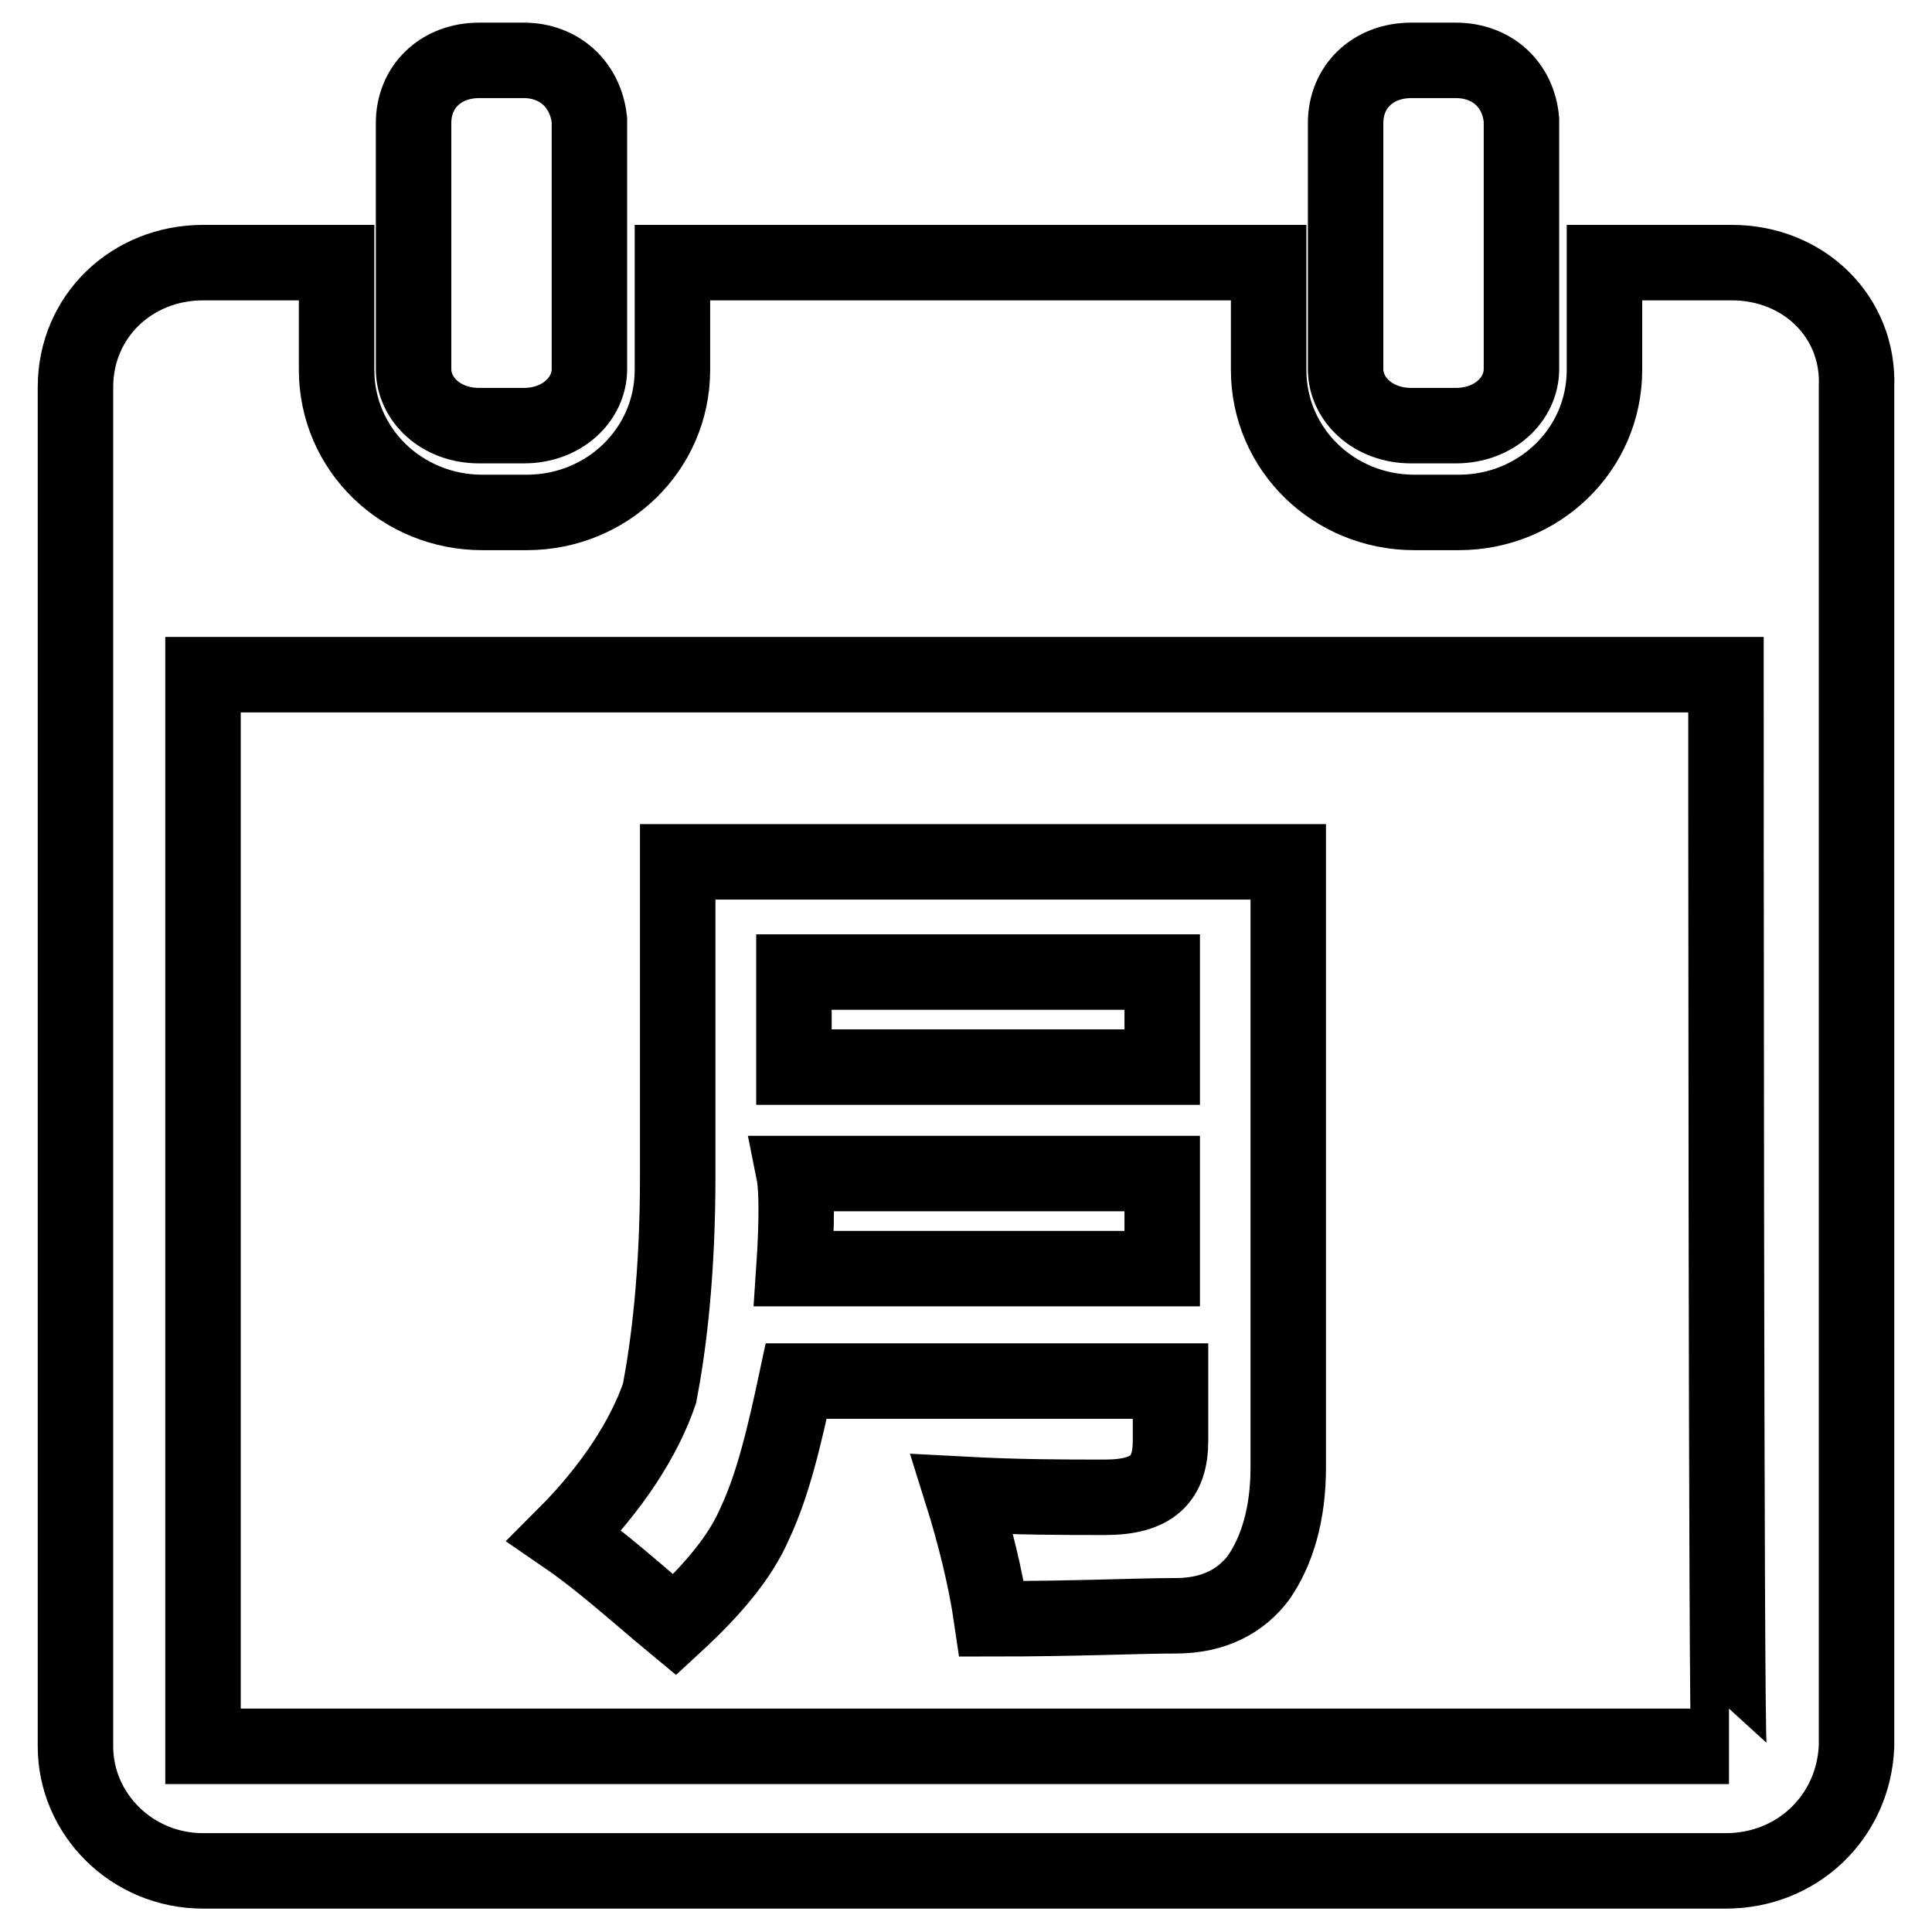
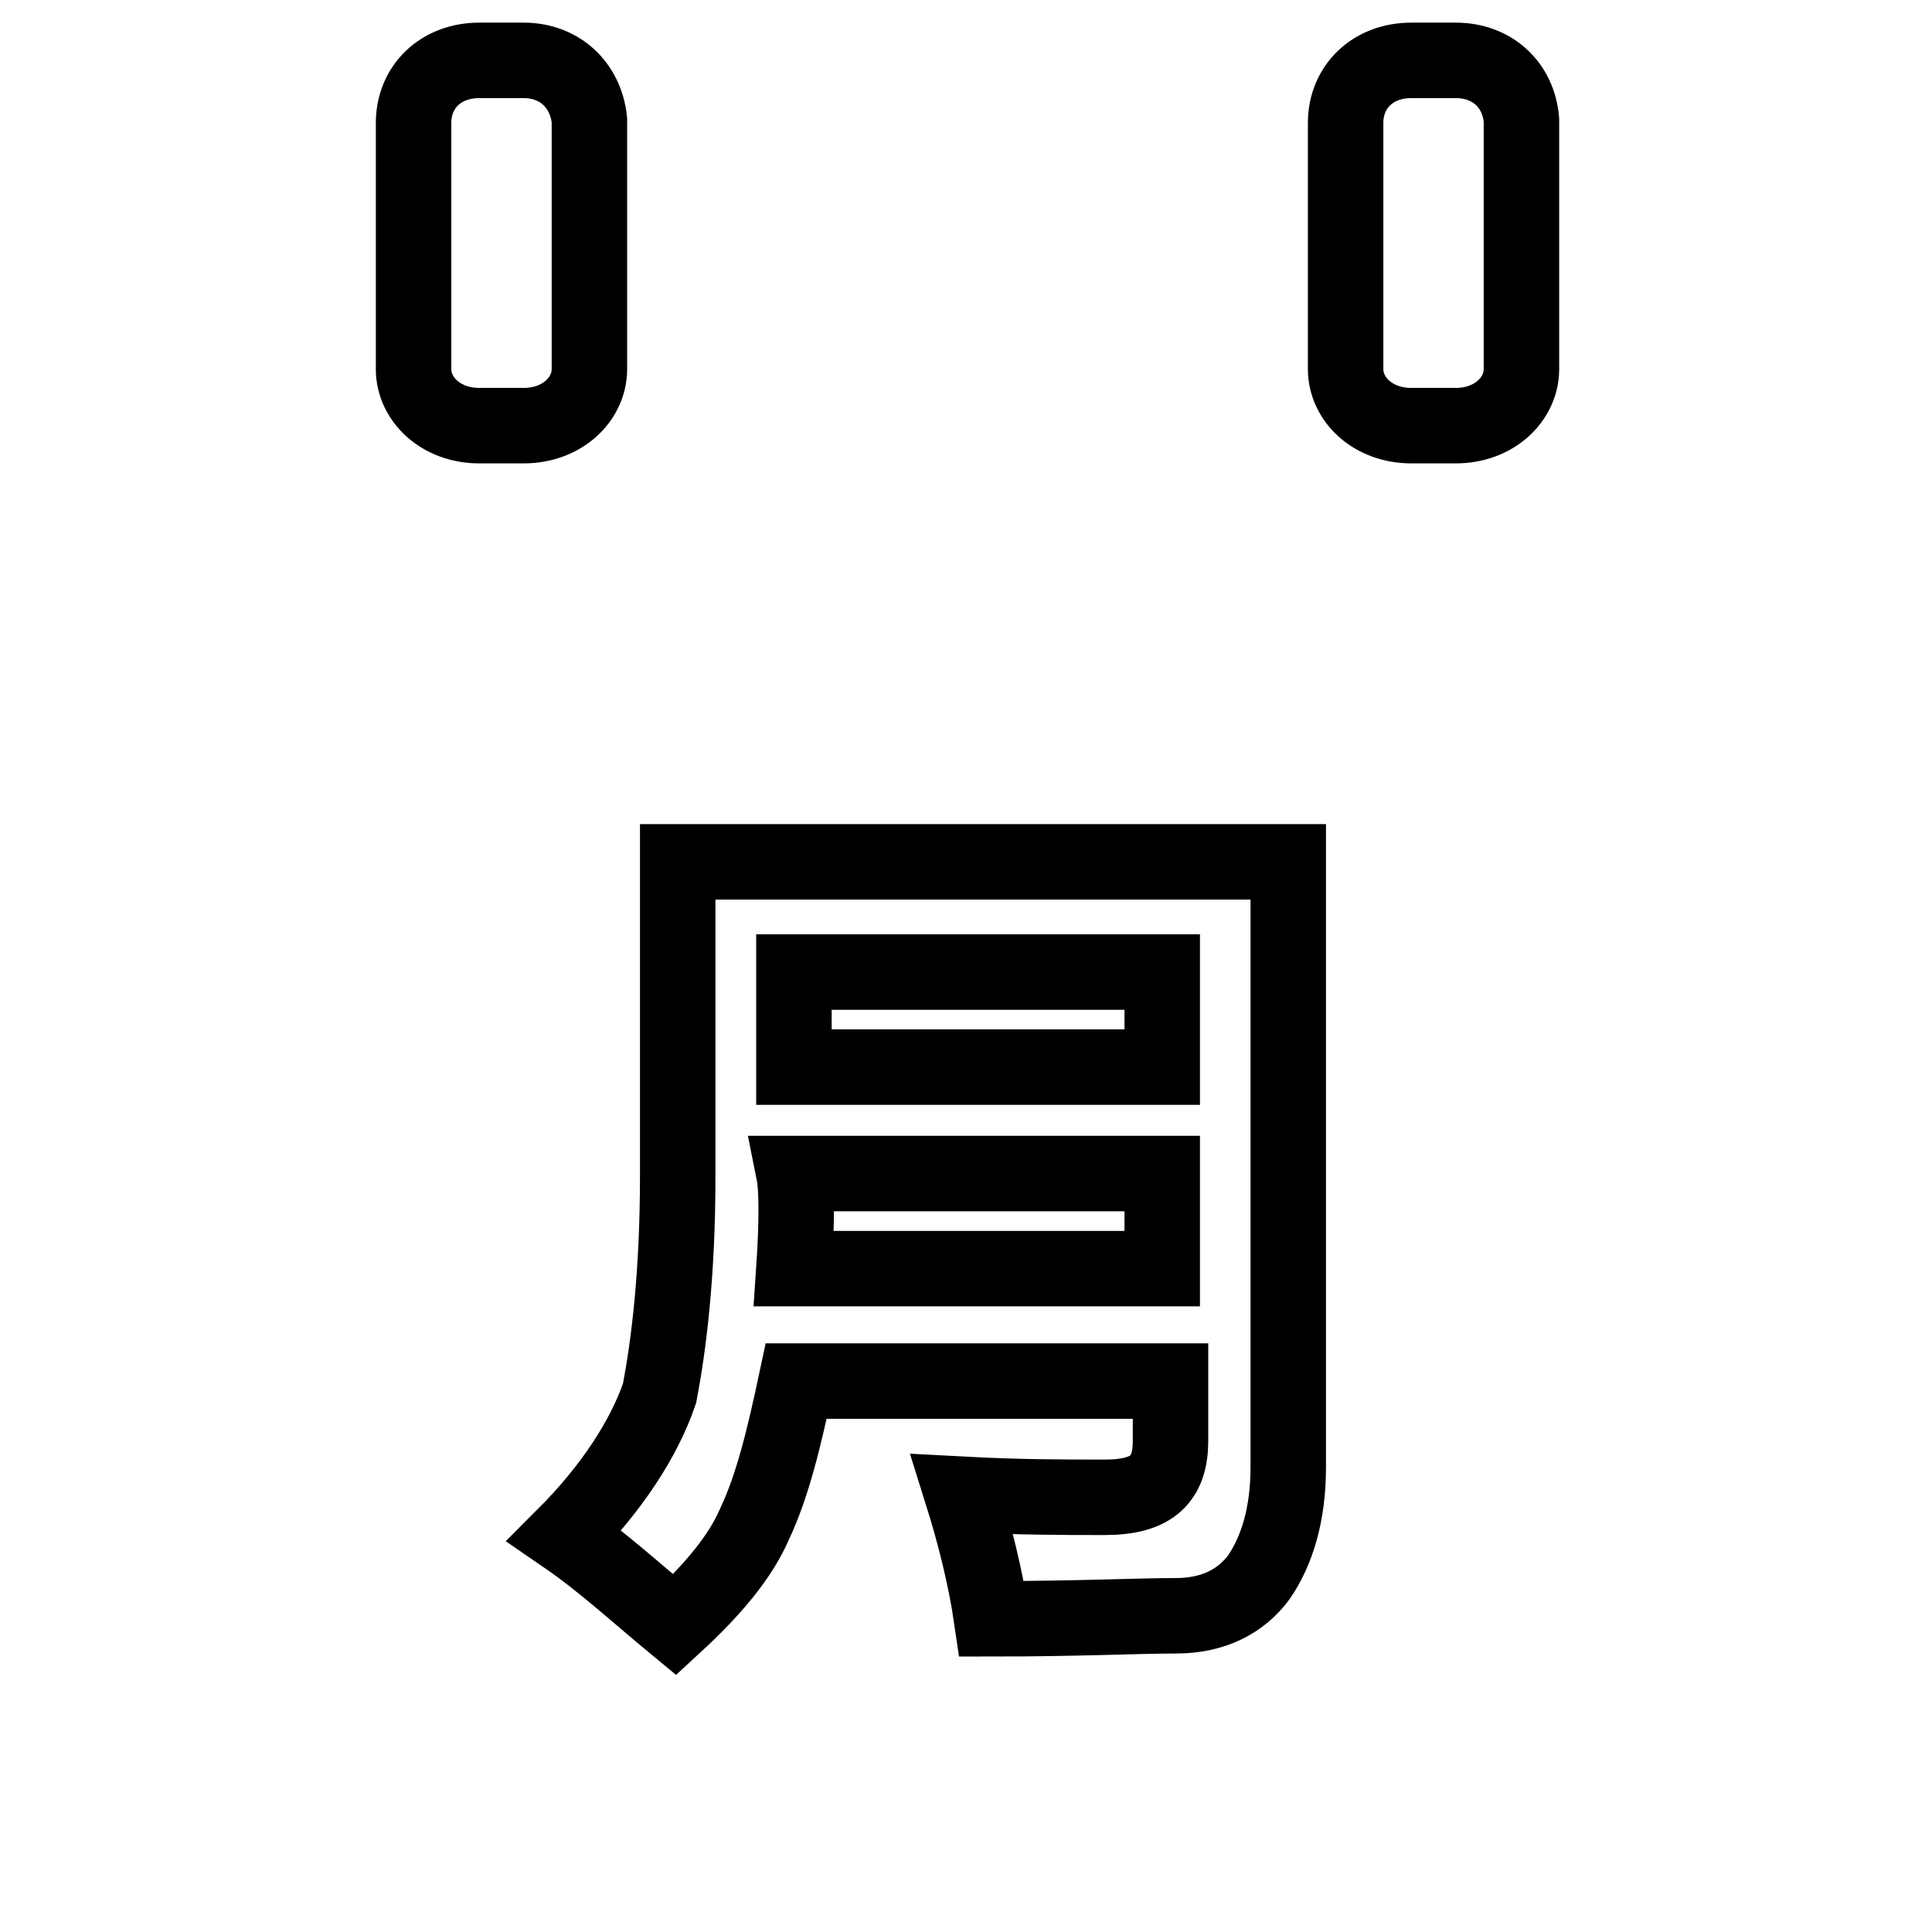
<svg xmlns="http://www.w3.org/2000/svg" version="1.1" x="0px" y="0px" viewBox="0 0 256 256" enable-background="new 0 0 256 256" xml:space="preserve">
  <g>
    <path stroke-width="10" fill-opacity="0" stroke="#000000" d="M187,56.4h5.9c5.1,0,8.7-3.5,8.7-7.5v-33c-0.4-4.7-3.9-7.9-8.7-7.9H187c-5.1,0-8.7,3.5-8.7,8.3v32.6 C178.3,52.9,181.9,56.4,187,56.4z M63.5,56.4h5.9c5.1,0,8.7-3.5,8.7-7.5v-33C77.6,11.2,74.1,8,69.4,8h-5.9c-5.1,0-8.7,3.5-8.7,8.3 v32.6C54.8,52.9,58.4,56.4,63.5,56.4z" />
-     <path stroke-width="10" fill-opacity="0" stroke="#000000" d="M229.5,34.8h-16.9v14.2c0,10.6-8.7,18.9-19.3,18.9h-5.9c-10.6,0-19.3-8.3-19.3-18.9V34.8H89.1v14.2 c0,10.6-8.7,18.9-19.3,18.9h-5.9c-10.6,0-19.3-8.3-19.3-18.9V34.8H26.9c-9.4,0-16.9,7.1-16.9,16.5v180.1c0,9,7.5,16.5,16.9,16.5 h201.8c9.4,0,16.9-7.1,17.3-16.5V51.3C246.4,41.9,238.9,34.8,229.5,34.8z M26.9,231.4v-142h201.8c0,0,0,142,0.4,142H26.9z" />
    <path stroke-width="10" fill-opacity="0" stroke="#000000" d="M89.8,114.2v41.7c0,13-1.2,22.4-2.4,28.7c-2,5.9-6.3,12.6-12.6,18.9c5.1,3.5,9.4,7.5,14.6,11.8 c5.1-4.7,8.7-9,10.6-13.4c2.4-5.1,3.9-11.4,5.5-18.9h49.6v7.9c0,5.1-2.4,7.5-8.7,7.5c-5.5,0-11.4,0-18.9-0.4 c1.6,5.1,3.1,11,3.9,16.5c11.4,0,19.3-0.4,24.4-0.4s8.7-2,11-5.1c2.4-3.5,3.9-8.3,3.9-14.6v-80.2H89.8z M154,168.1h-48.8 c0.4-5.9,0.4-10.6,0-12.6H154V168.1z M154,141.4h-48.8v-12.6H154V141.4z" />
  </g>
</svg>